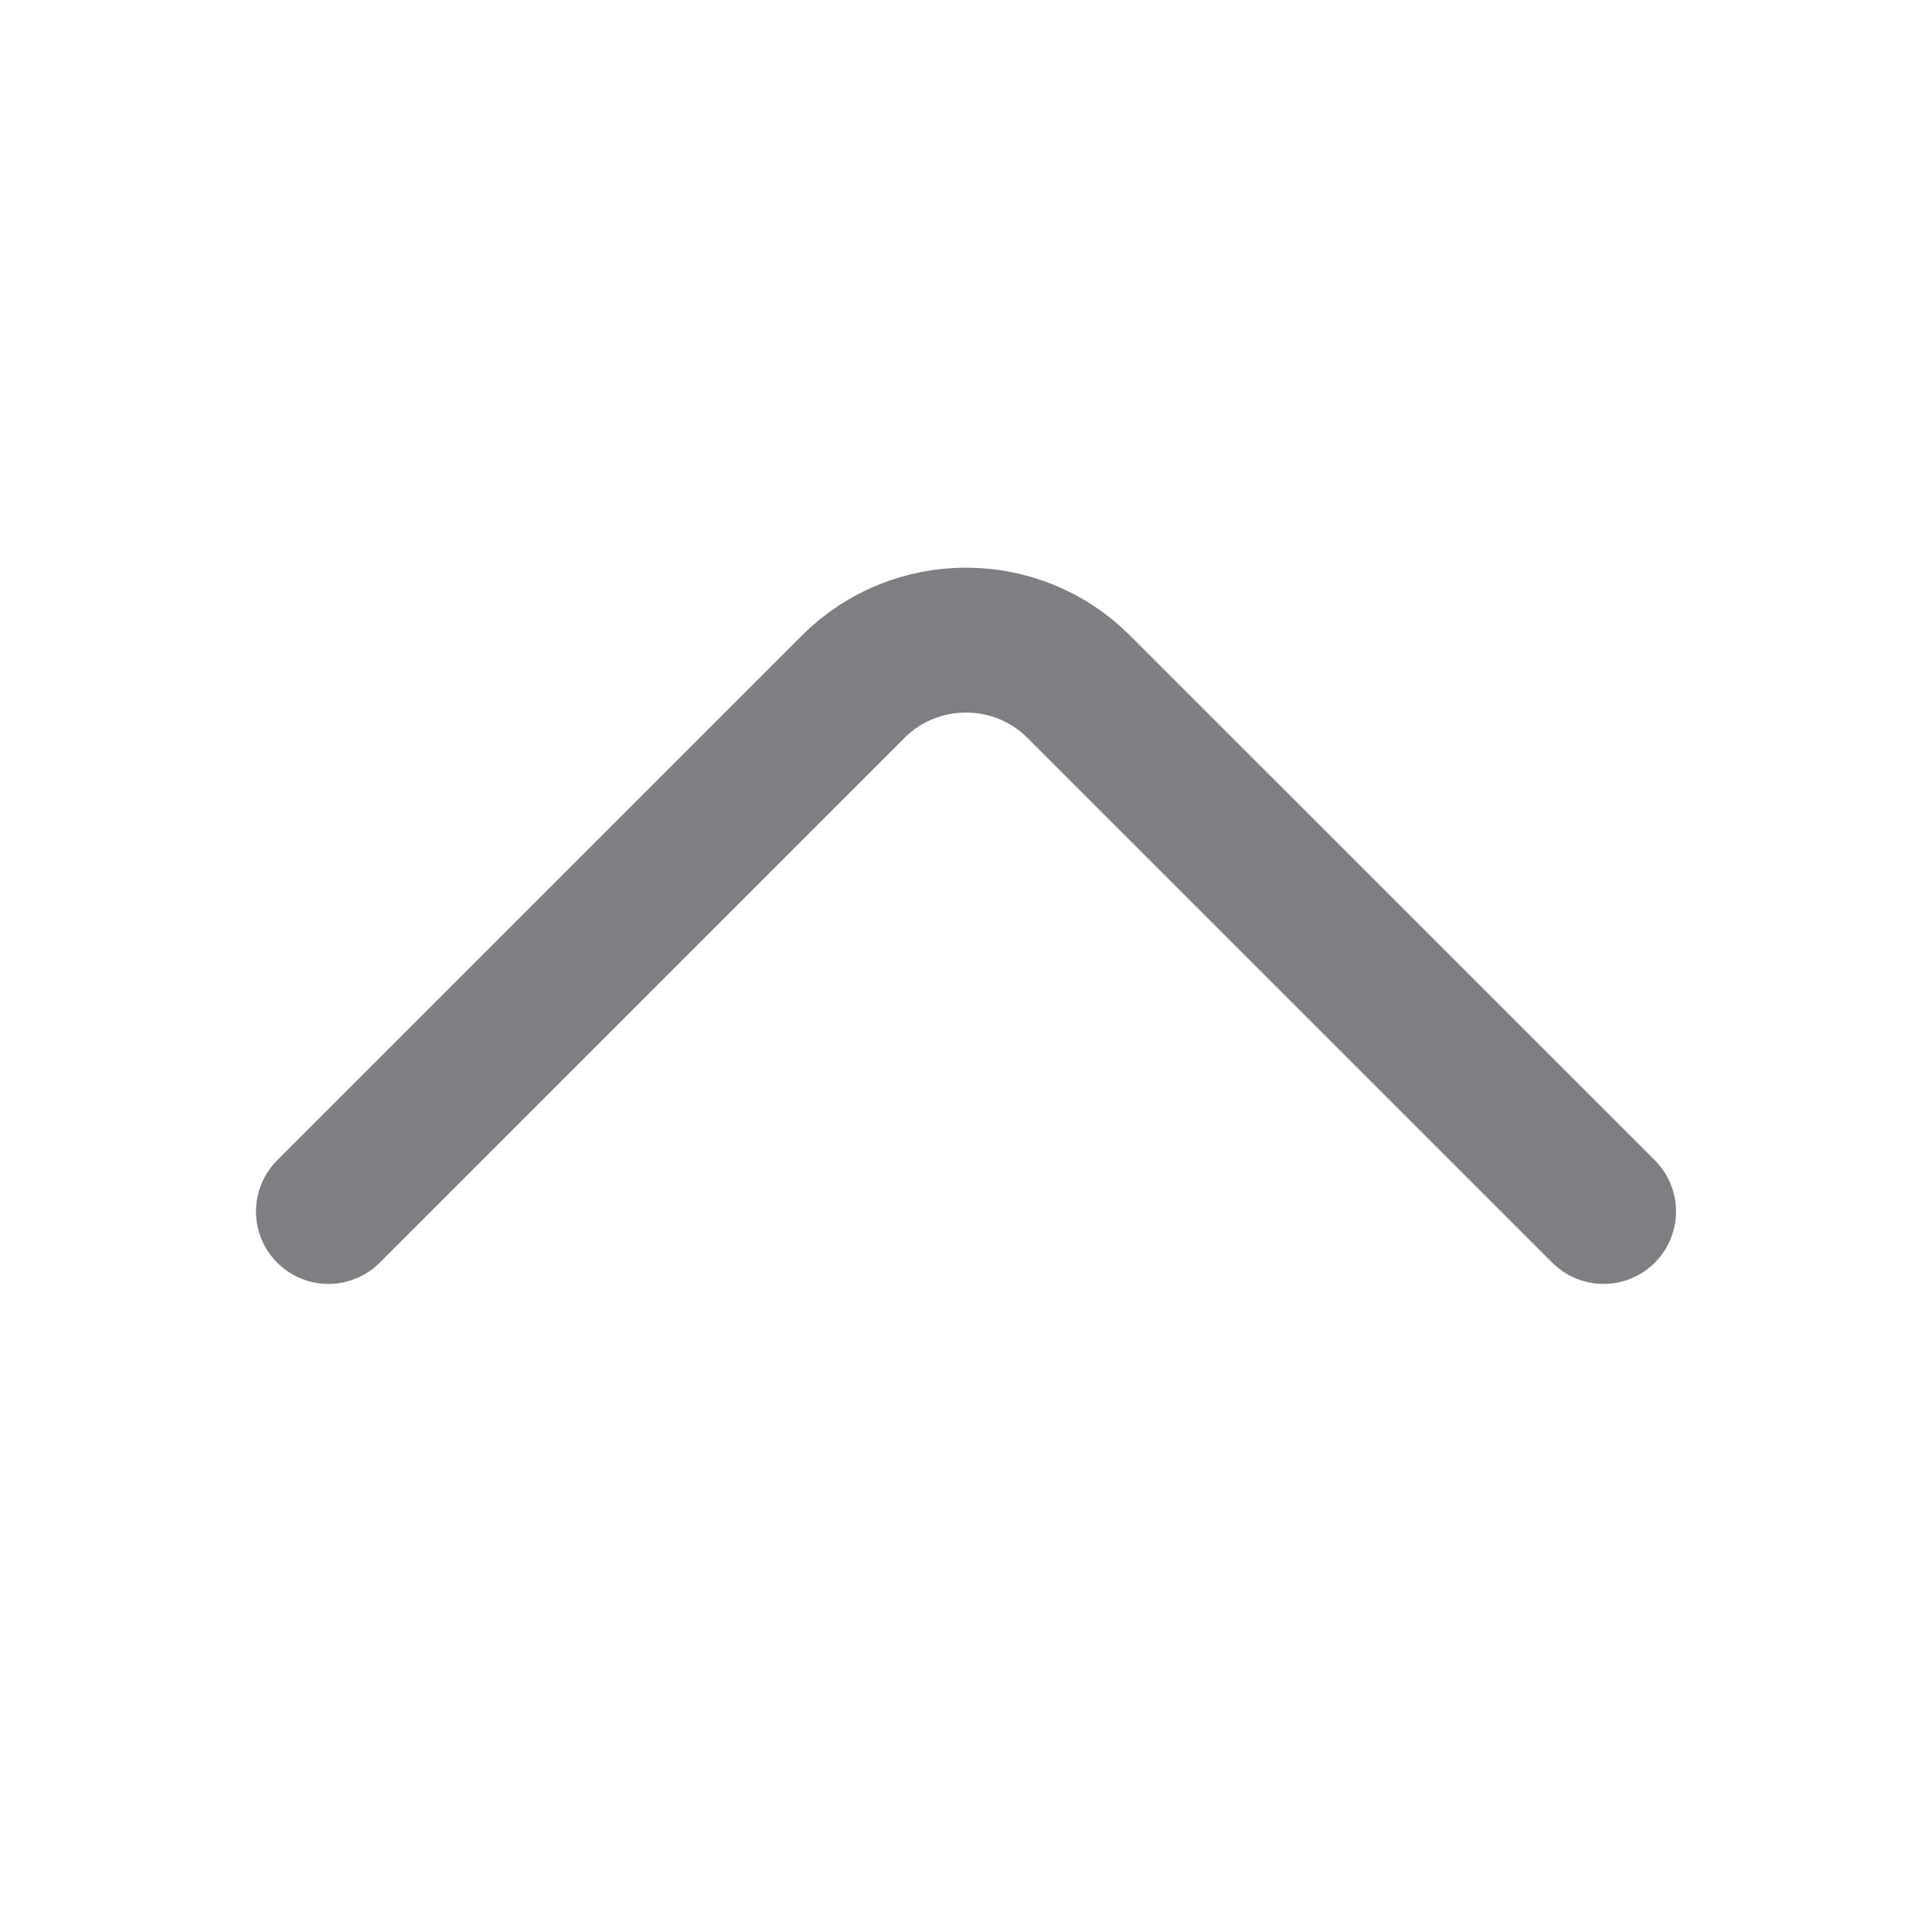
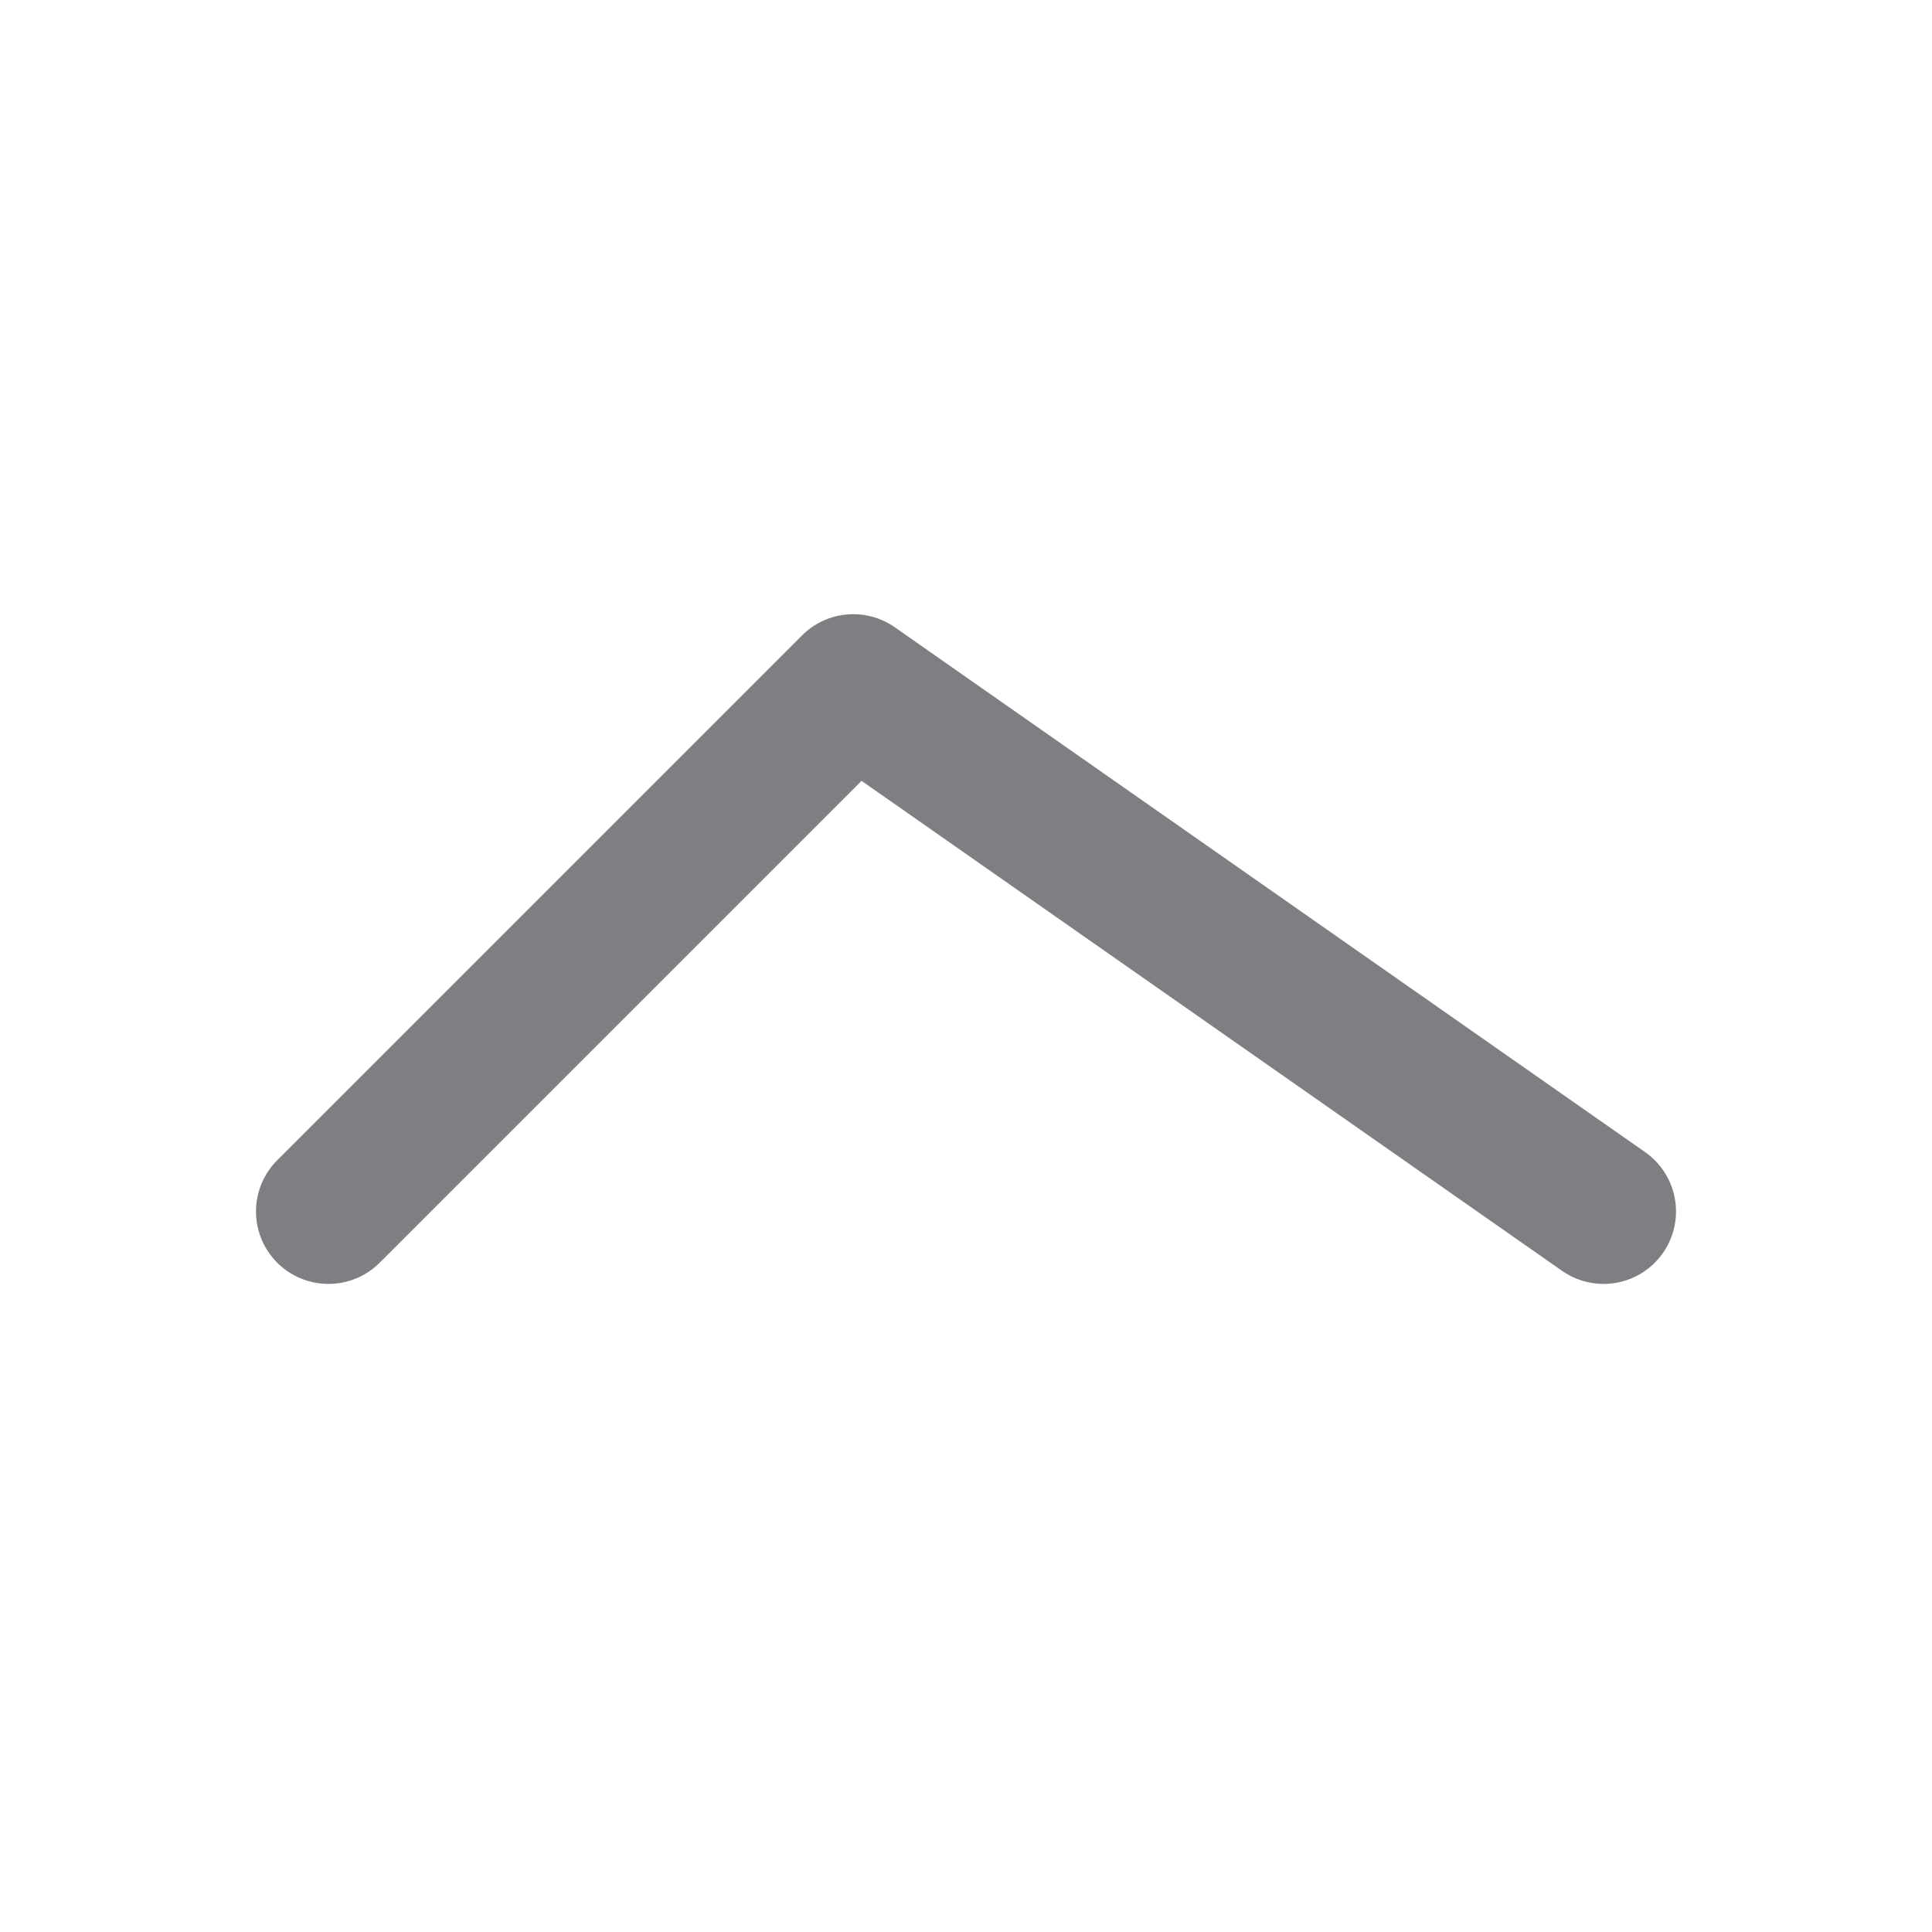
<svg xmlns="http://www.w3.org/2000/svg" width="20" height="20" viewBox="0 0 20 20" fill="none">
-   <path d="M3.4 12.541L8.833 7.108C9.475 6.466 10.525 6.466 11.166 7.108L16.6 12.541" stroke="#7E7F82" stroke-width="1.5" stroke-miterlimit="10" stroke-linecap="round" stroke-linejoin="round" />
+   <path d="M3.4 12.541L8.833 7.108L16.6 12.541" stroke="#7E7F82" stroke-width="1.5" stroke-miterlimit="10" stroke-linecap="round" stroke-linejoin="round" />
</svg>